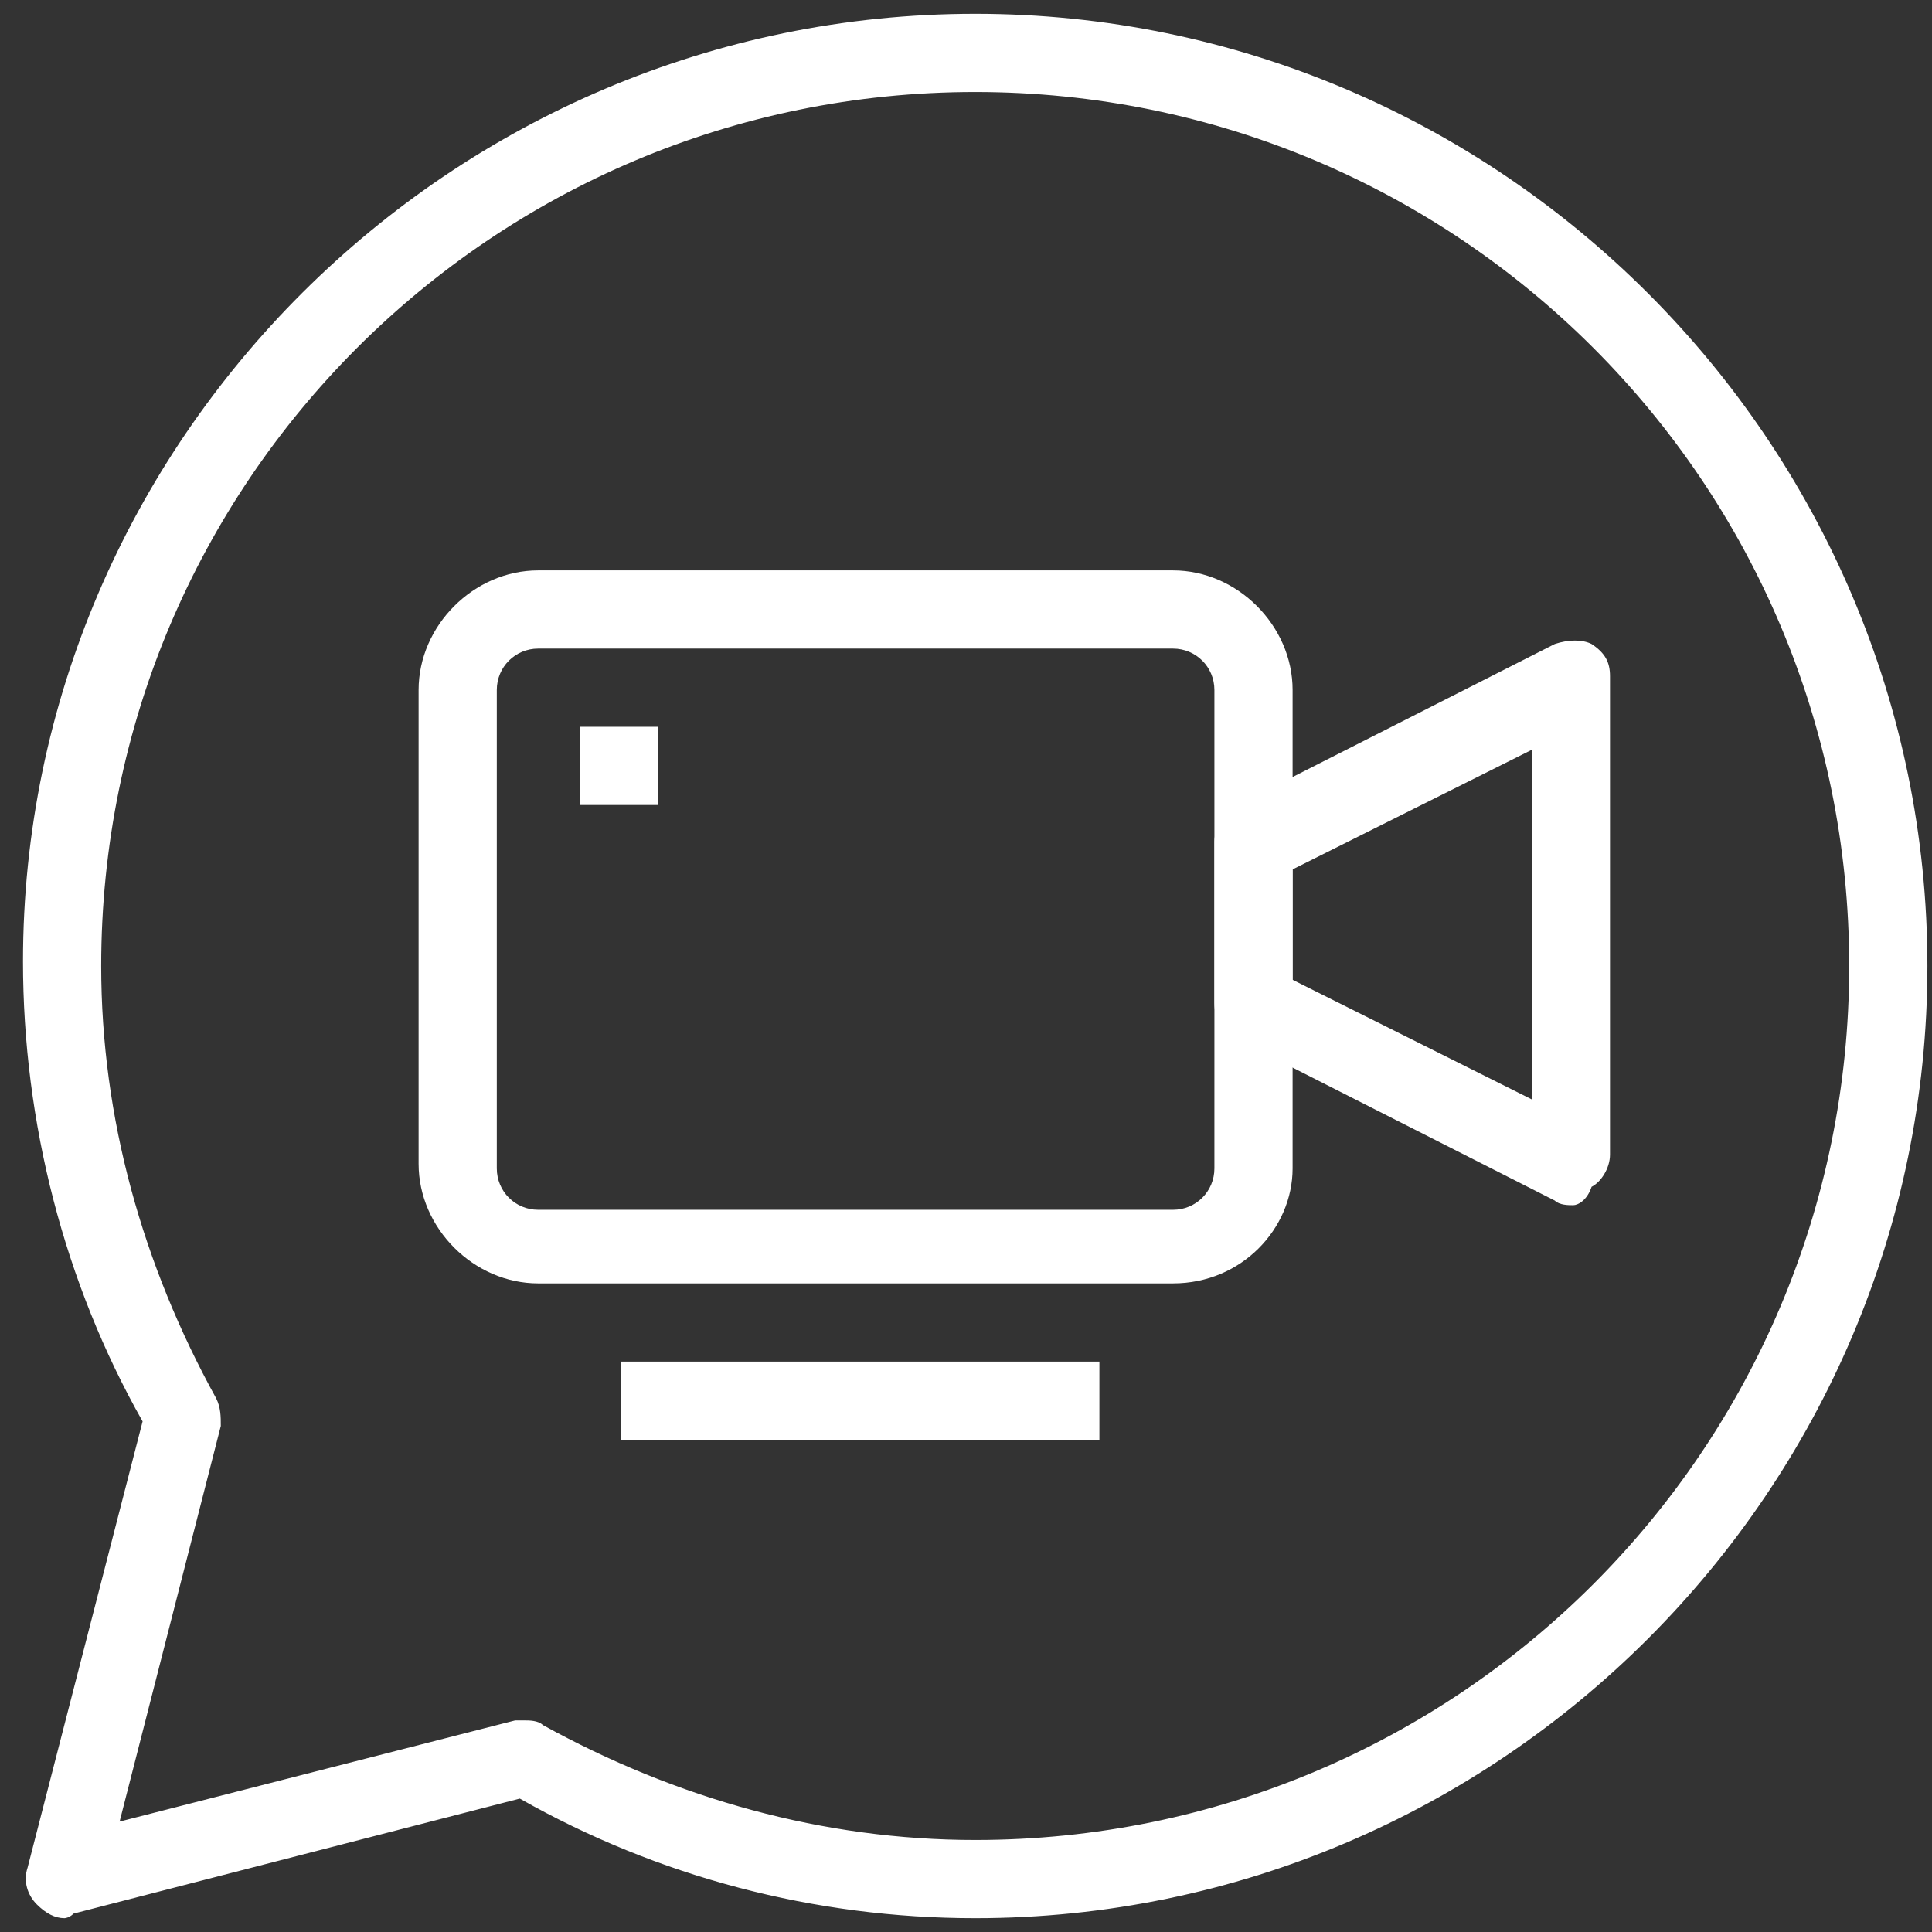
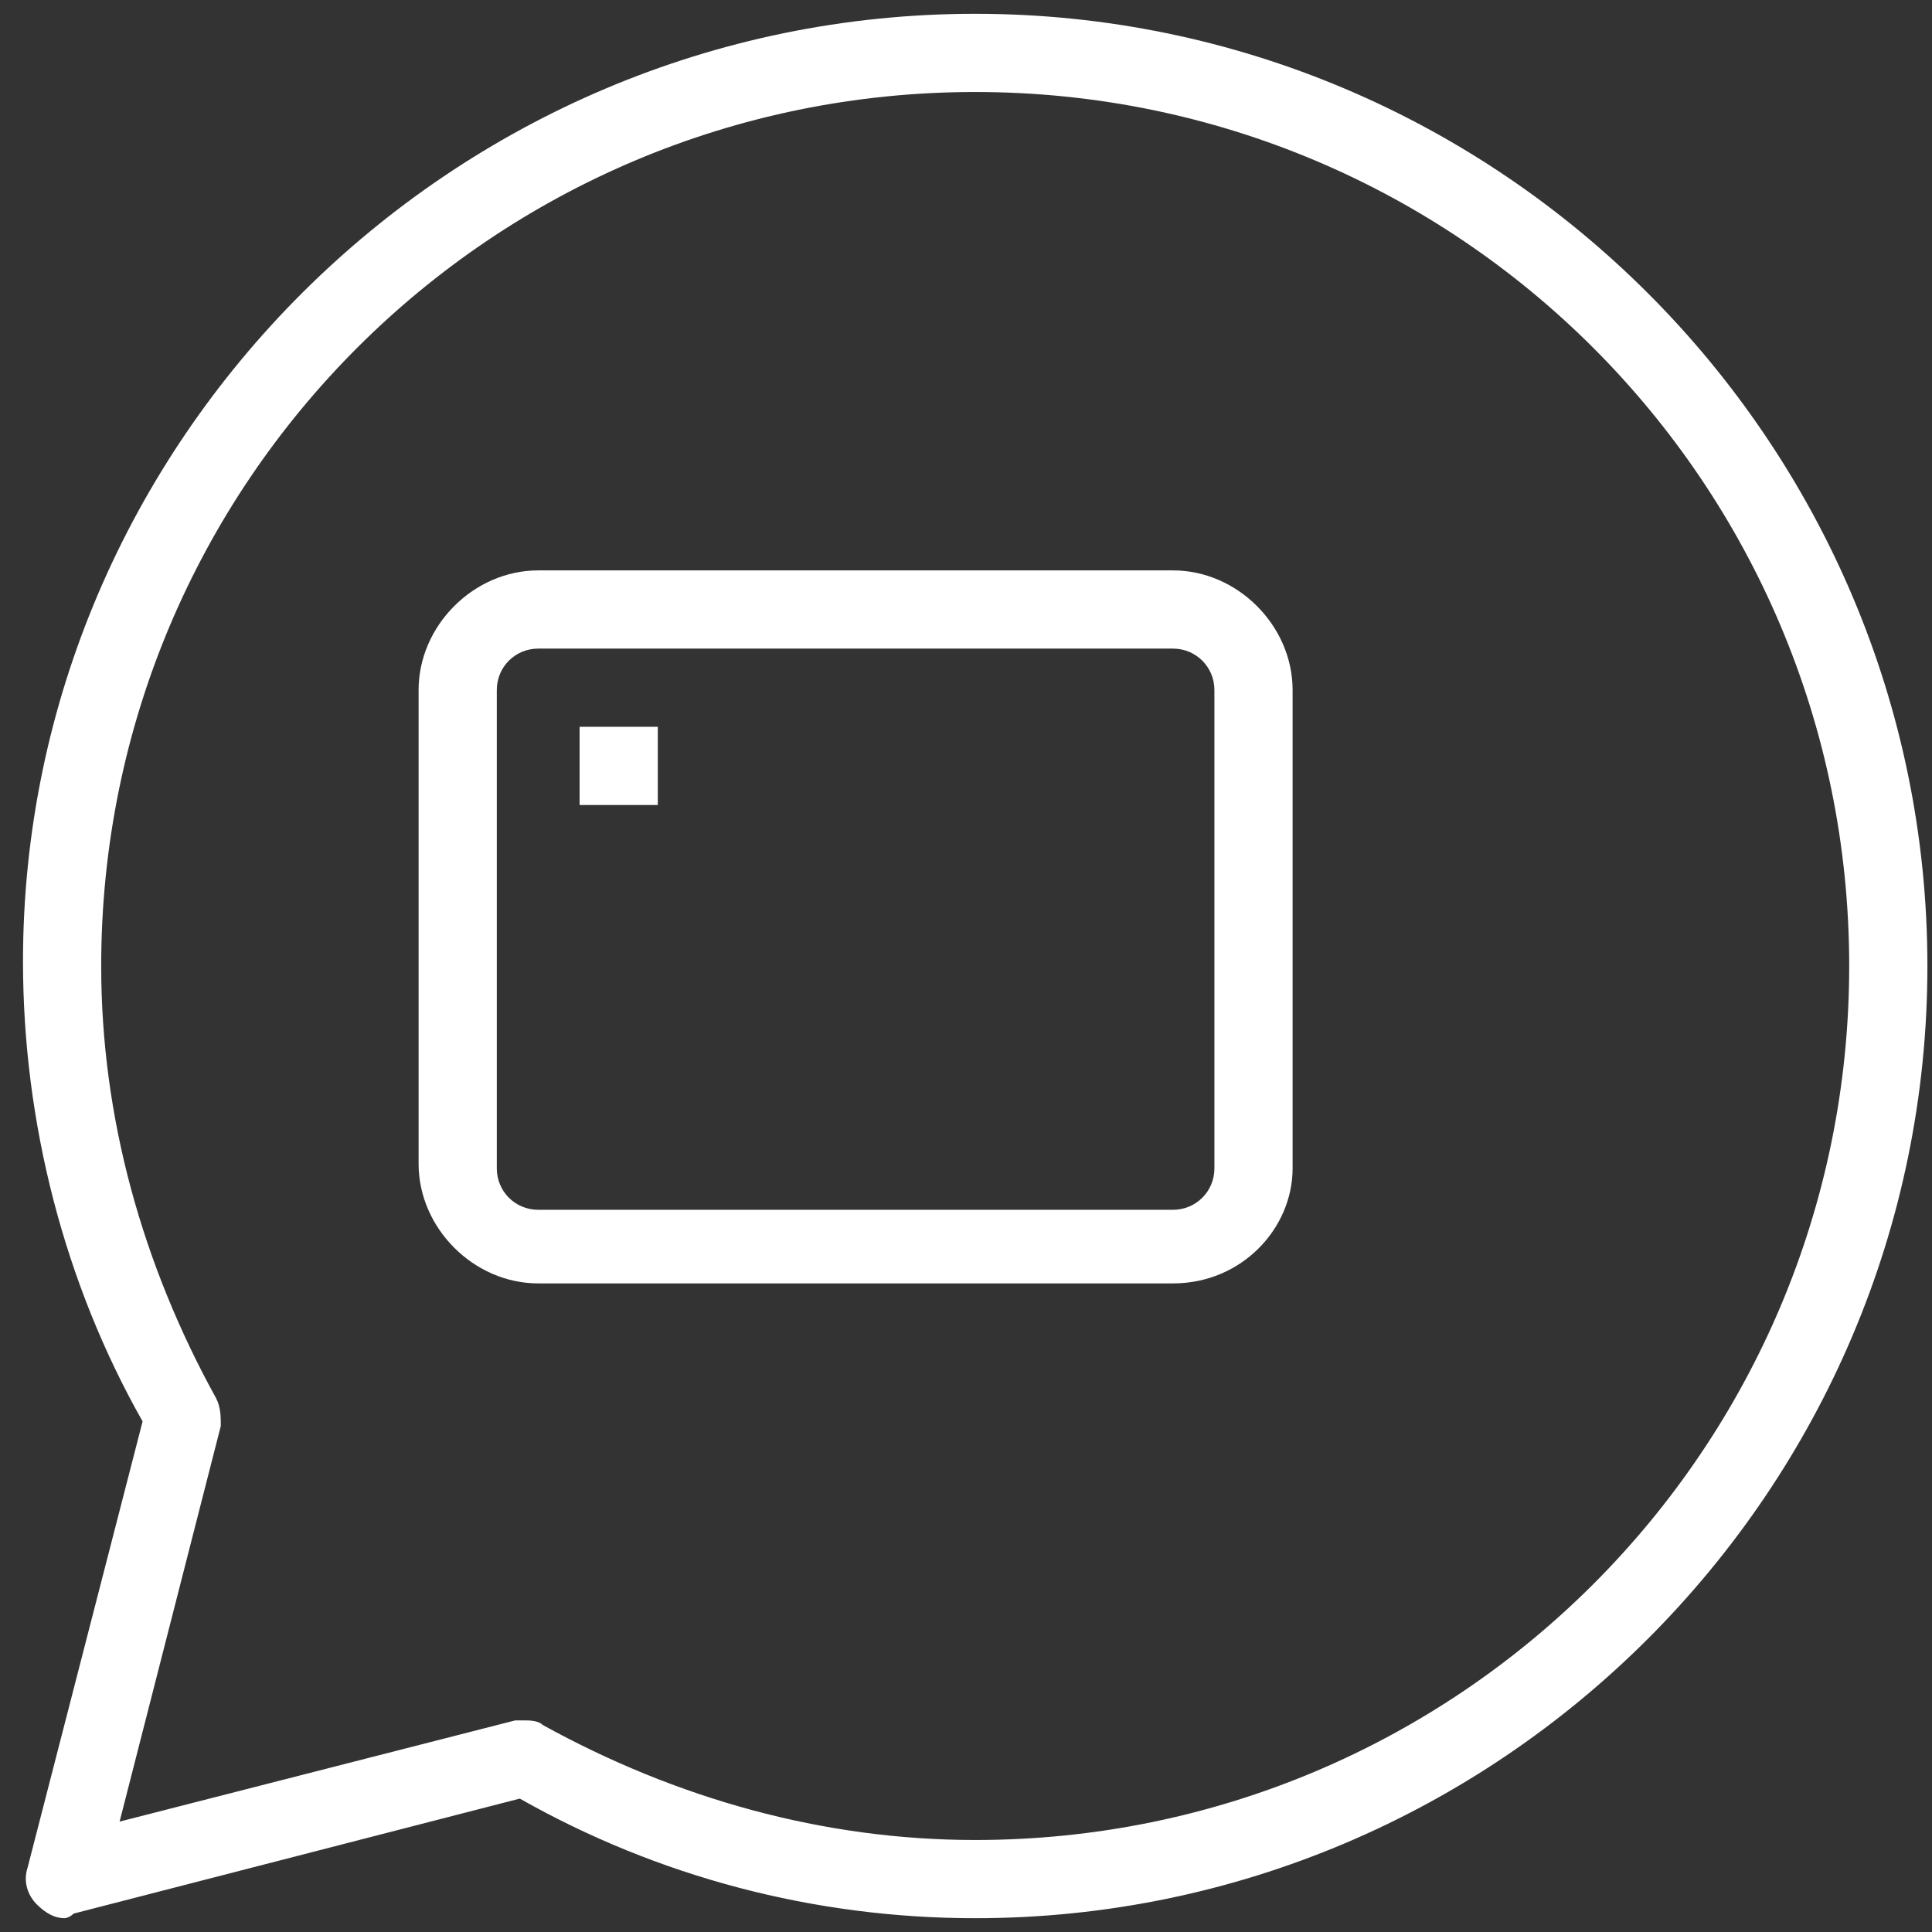
<svg xmlns="http://www.w3.org/2000/svg" version="1.1" id="Ebene_1" x="0px" y="0px" viewBox="0 0 42 42" style="enable-background:new 0 0 42 42;" xml:space="preserve">
  <rect x="0" y="0" width="42" height="42" fill="#333333" stroke="none" />
  <style type="text/css">
	.st0{fill:#FFFFFF;}
</style>
  <g>
    <g>
      <path class="st0" d="M1.4,41.7c-0.2,0-0.4-0.1-0.6-0.3c-0.2-0.2-0.3-0.5-0.2-0.8l2.5-9.7c-1.7-3-2.6-6.5-2.6-10    C0.5,9.6,9.8,0.3,21.2,0.3c11.4,0,20.7,9.3,20.7,20.7c0,11.4-9.3,20.7-20.7,20.7c-3.5,0-6.9-0.9-9.9-2.6l-9.7,2.5    C1.5,41.7,1.4,41.7,1.4,41.7z M11.4,37.4c0.1,0,0.3,0,0.4,0.1c2.9,1.6,6.1,2.5,9.4,2.5c10.5,0,19-8.5,19-19c0-10.5-8.5-19-19-19    c-10.5,0-19,8.5-19,19c0,3.3,0.9,6.5,2.5,9.4c0.1,0.2,0.1,0.4,0.1,0.6l-2.2,8.6l8.6-2.2C11.2,37.4,11.3,37.4,11.4,37.4z" />
    </g>
    <g>
      <path class="st0" d="M25.5,27.9H11.7c-1.4,0-2.6-1.2-2.6-2.6V15c0-1.4,1.2-2.6,2.6-2.6h13.8c1.4,0,2.6,1.2,2.6,2.6v10.4    C28.1,26.7,27,27.9,25.5,27.9z M11.7,14.1c-0.5,0-0.9,0.4-0.9,0.9v10.4c0,0.5,0.4,0.9,0.9,0.9h13.8c0.5,0,0.9-0.4,0.9-0.9V15    c0-0.5-0.4-0.9-0.9-0.9H11.7z" />
    </g>
    <g>
-       <path class="st0" d="M34.2,26.2c-0.1,0-0.3,0-0.4-0.1l-6.9-3.5c-0.3-0.1-0.5-0.4-0.5-0.8v-3.5c0-0.3,0.2-0.6,0.5-0.8l6.9-3.5    c0.3-0.1,0.6-0.1,0.8,0c0.3,0.2,0.4,0.4,0.4,0.7v10.4c0,0.3-0.2,0.6-0.4,0.7C34.5,26.1,34.3,26.2,34.2,26.2z M28.1,21.3l5.2,2.6    v-7.6l-5.2,2.6V21.3z" />
-     </g>
+       </g>
    <g>
-       <rect x="13.5" y="29.6" class="st0" width="10.4" height="1.7" />
-     </g>
+       </g>
    <g>
      <rect x="12.6" y="15.8" class="st0" width="1.7" height="1.7" />
    </g>
  </g>
</svg>